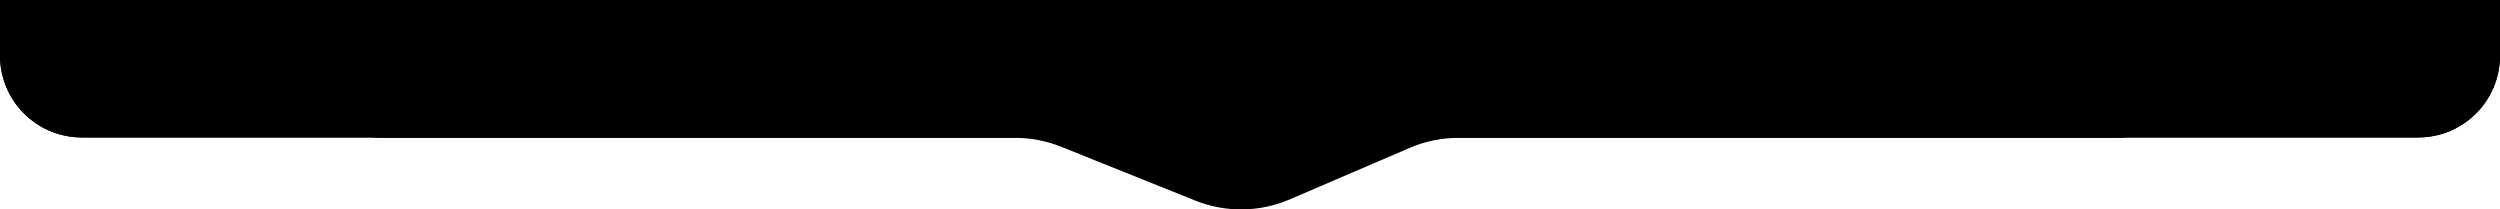
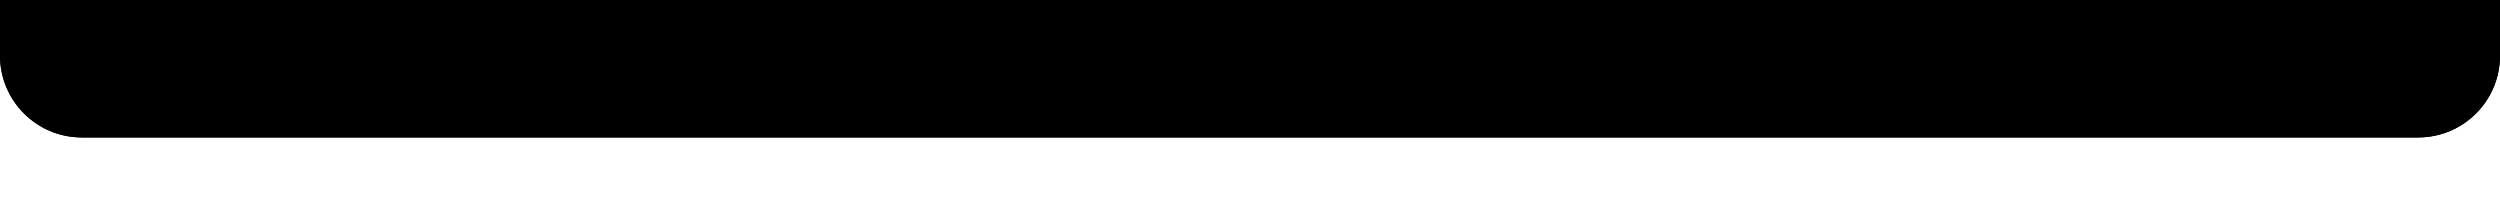
<svg xmlns="http://www.w3.org/2000/svg" width="2292" height="192" viewBox="0 0 2292 192" fill="none">
-   <path d="M2004.26 63.201C2004.26 98.106 1975.96 126.401 1941.06 126.401H1336.97C1321.65 126.401 1306.5 129.519 1292.43 135.564L1182.38 182.837C1154.81 194.682 1123.65 195.057 1095.8 183.88L972.811 134.521C959.446 129.157 945.178 126.401 930.777 126.401H350.201C315.296 126.401 287 98.106 287 63.201V63.201C287 28.296 315.296 0 350.201 0H1941.06C1975.96 0 2004.26 28.296 2004.26 63.201V63.201Z" fill="black" />
  <path d="M0 0H2292V51C2292 92.421 2258.42 126 2217 126H75C33.579 126 0 92.421 0 51V0Z" fill="black" />
  <path d="M0 0H2292V51C2292 92.421 2258.42 126 2217 126H75C33.579 126 0 92.421 0 51V0Z" fill="black" />
</svg>